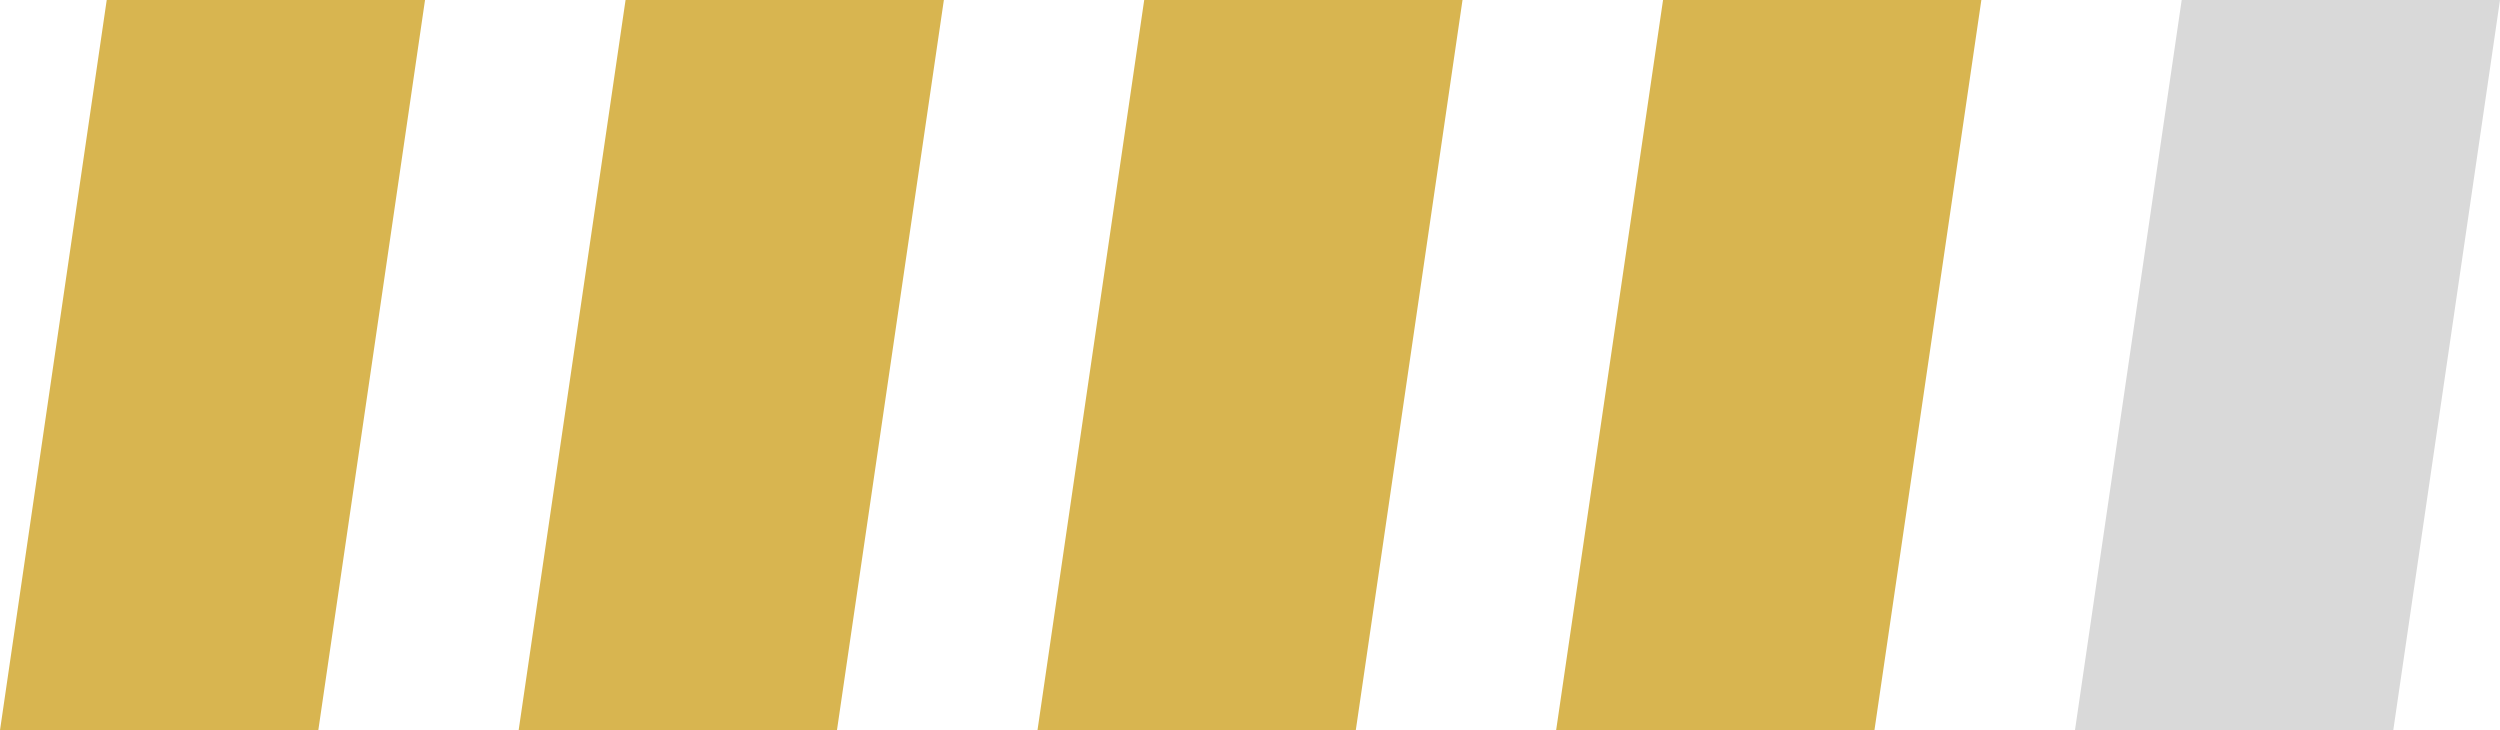
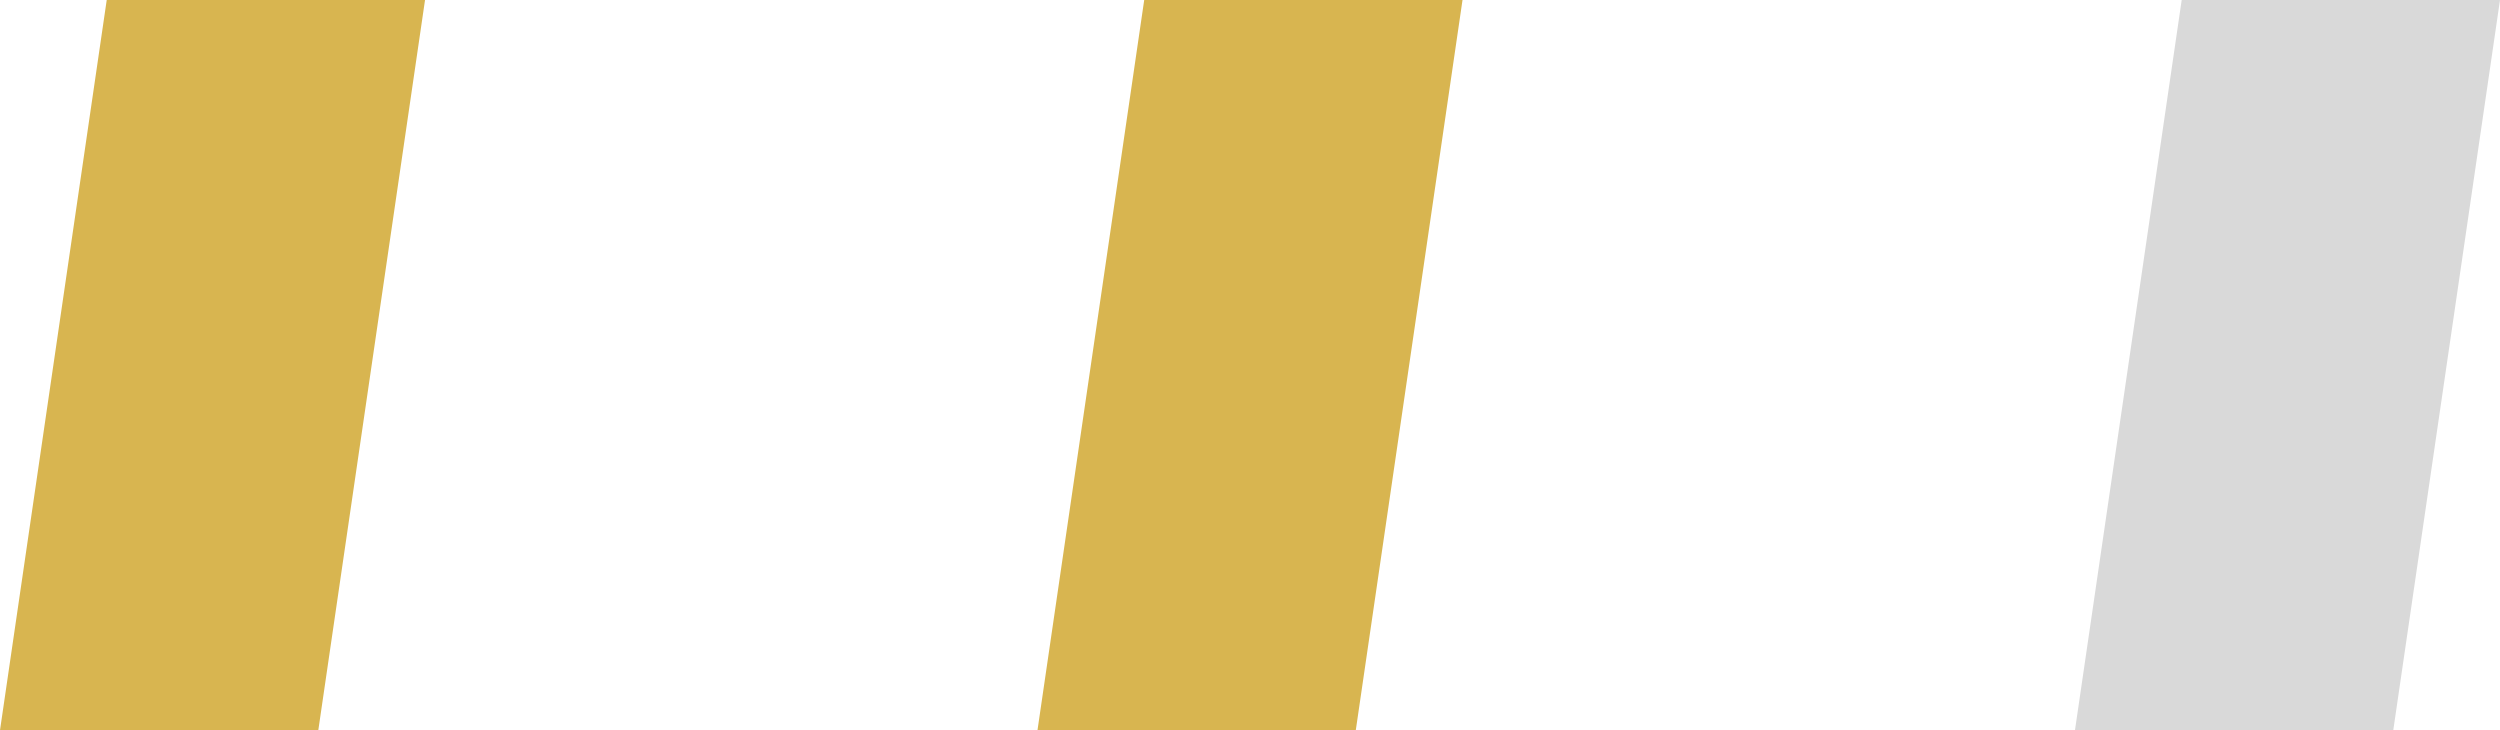
<svg xmlns="http://www.w3.org/2000/svg" id="uuid-45be5ead-7d7e-4fd2-bd36-d52207e38a8a" viewBox="0 0 133.52 39">
  <defs>
    <style>.uuid-2c73d22f-54fc-4bd1-a913-2b83e20f8380{fill:#d8b550;}.uuid-bb19e102-ab79-477e-9a31-7d16c02782a0{fill:#d9d9d9;}</style>
  </defs>
  <polygon class="uuid-2c73d22f-54fc-4bd1-a913-2b83e20f8380" points="0 39 17 39 22.7 0 5.7 0 0 39" />
-   <polygon class="uuid-2c73d22f-54fc-4bd1-a913-2b83e20f8380" points="27.7 39 44.7 39 50.41 0 33.41 0 27.7 39" />
  <polygon class="uuid-2c73d22f-54fc-4bd1-a913-2b83e20f8380" points="55.41 39 72.41 39 78.11 0 61.11 0 55.41 39" />
-   <polygon class="uuid-2c73d22f-54fc-4bd1-a913-2b83e20f8380" points="83.11 39 100.11 39 105.82 0 88.82 0 83.11 39" />
  <polygon class="uuid-bb19e102-ab79-477e-9a31-7d16c02782a0" points="110.82 39 127.82 39 133.52 0 116.52 0 110.82 39" />
</svg>